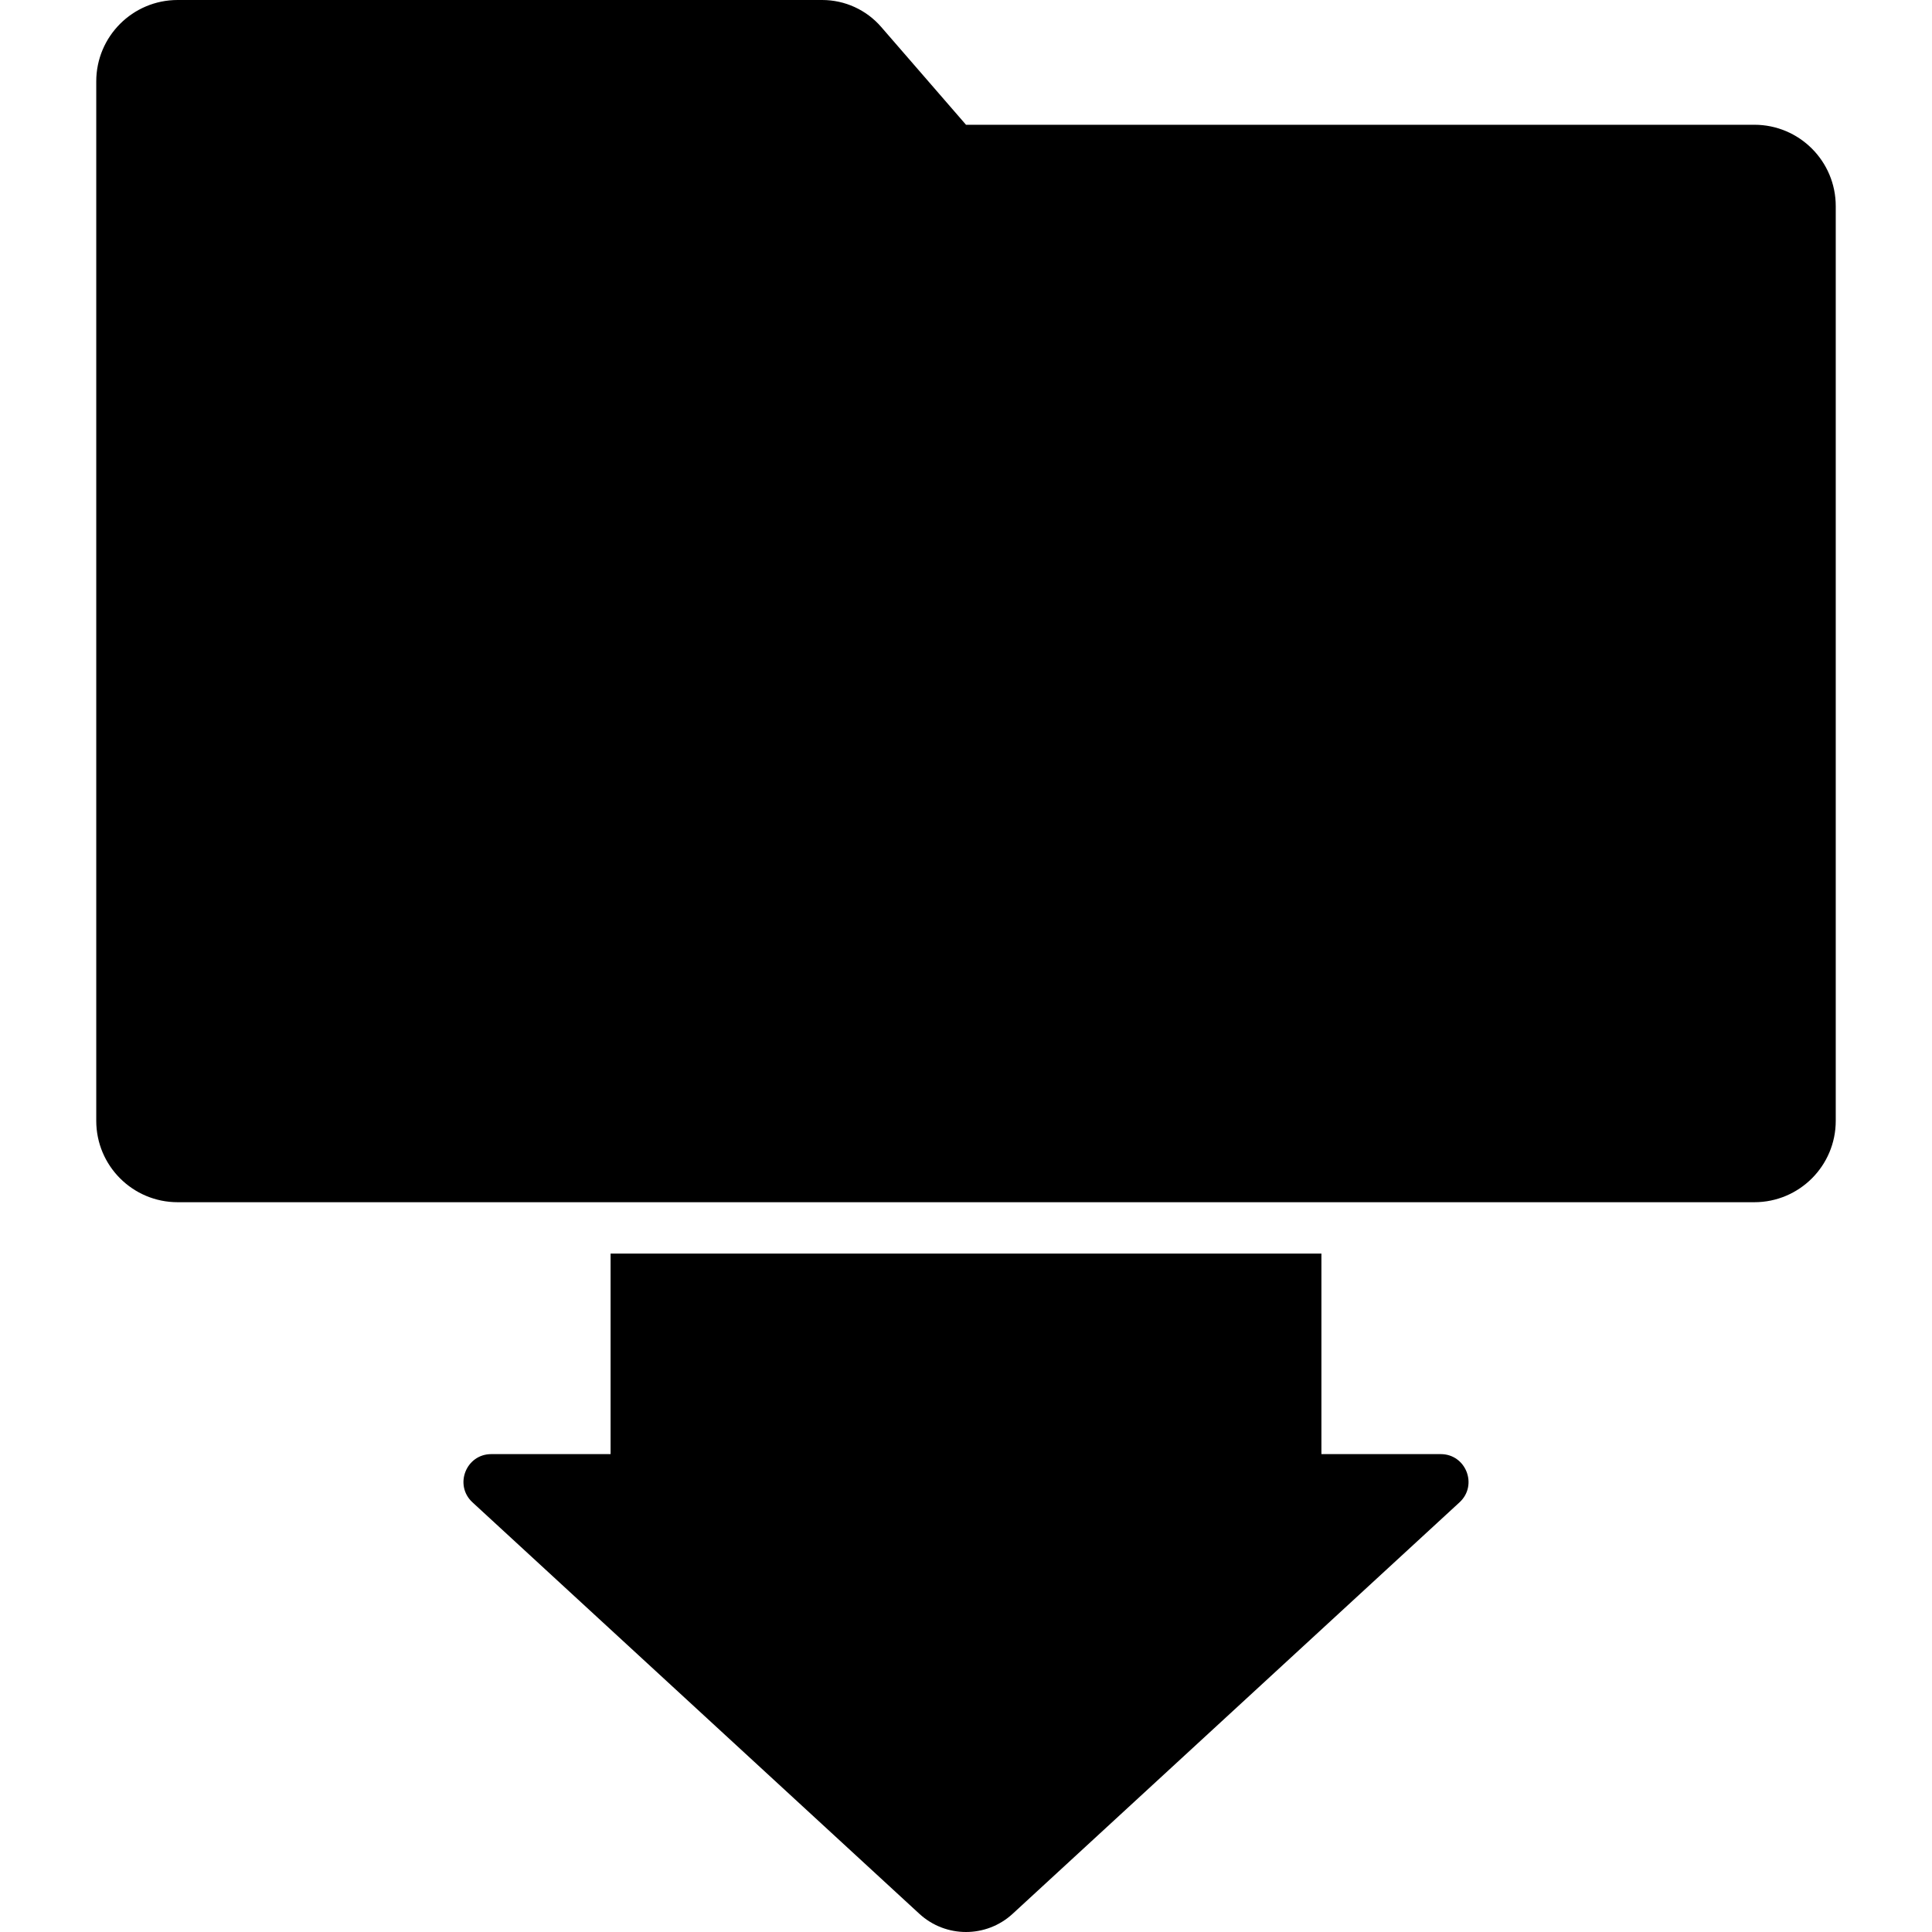
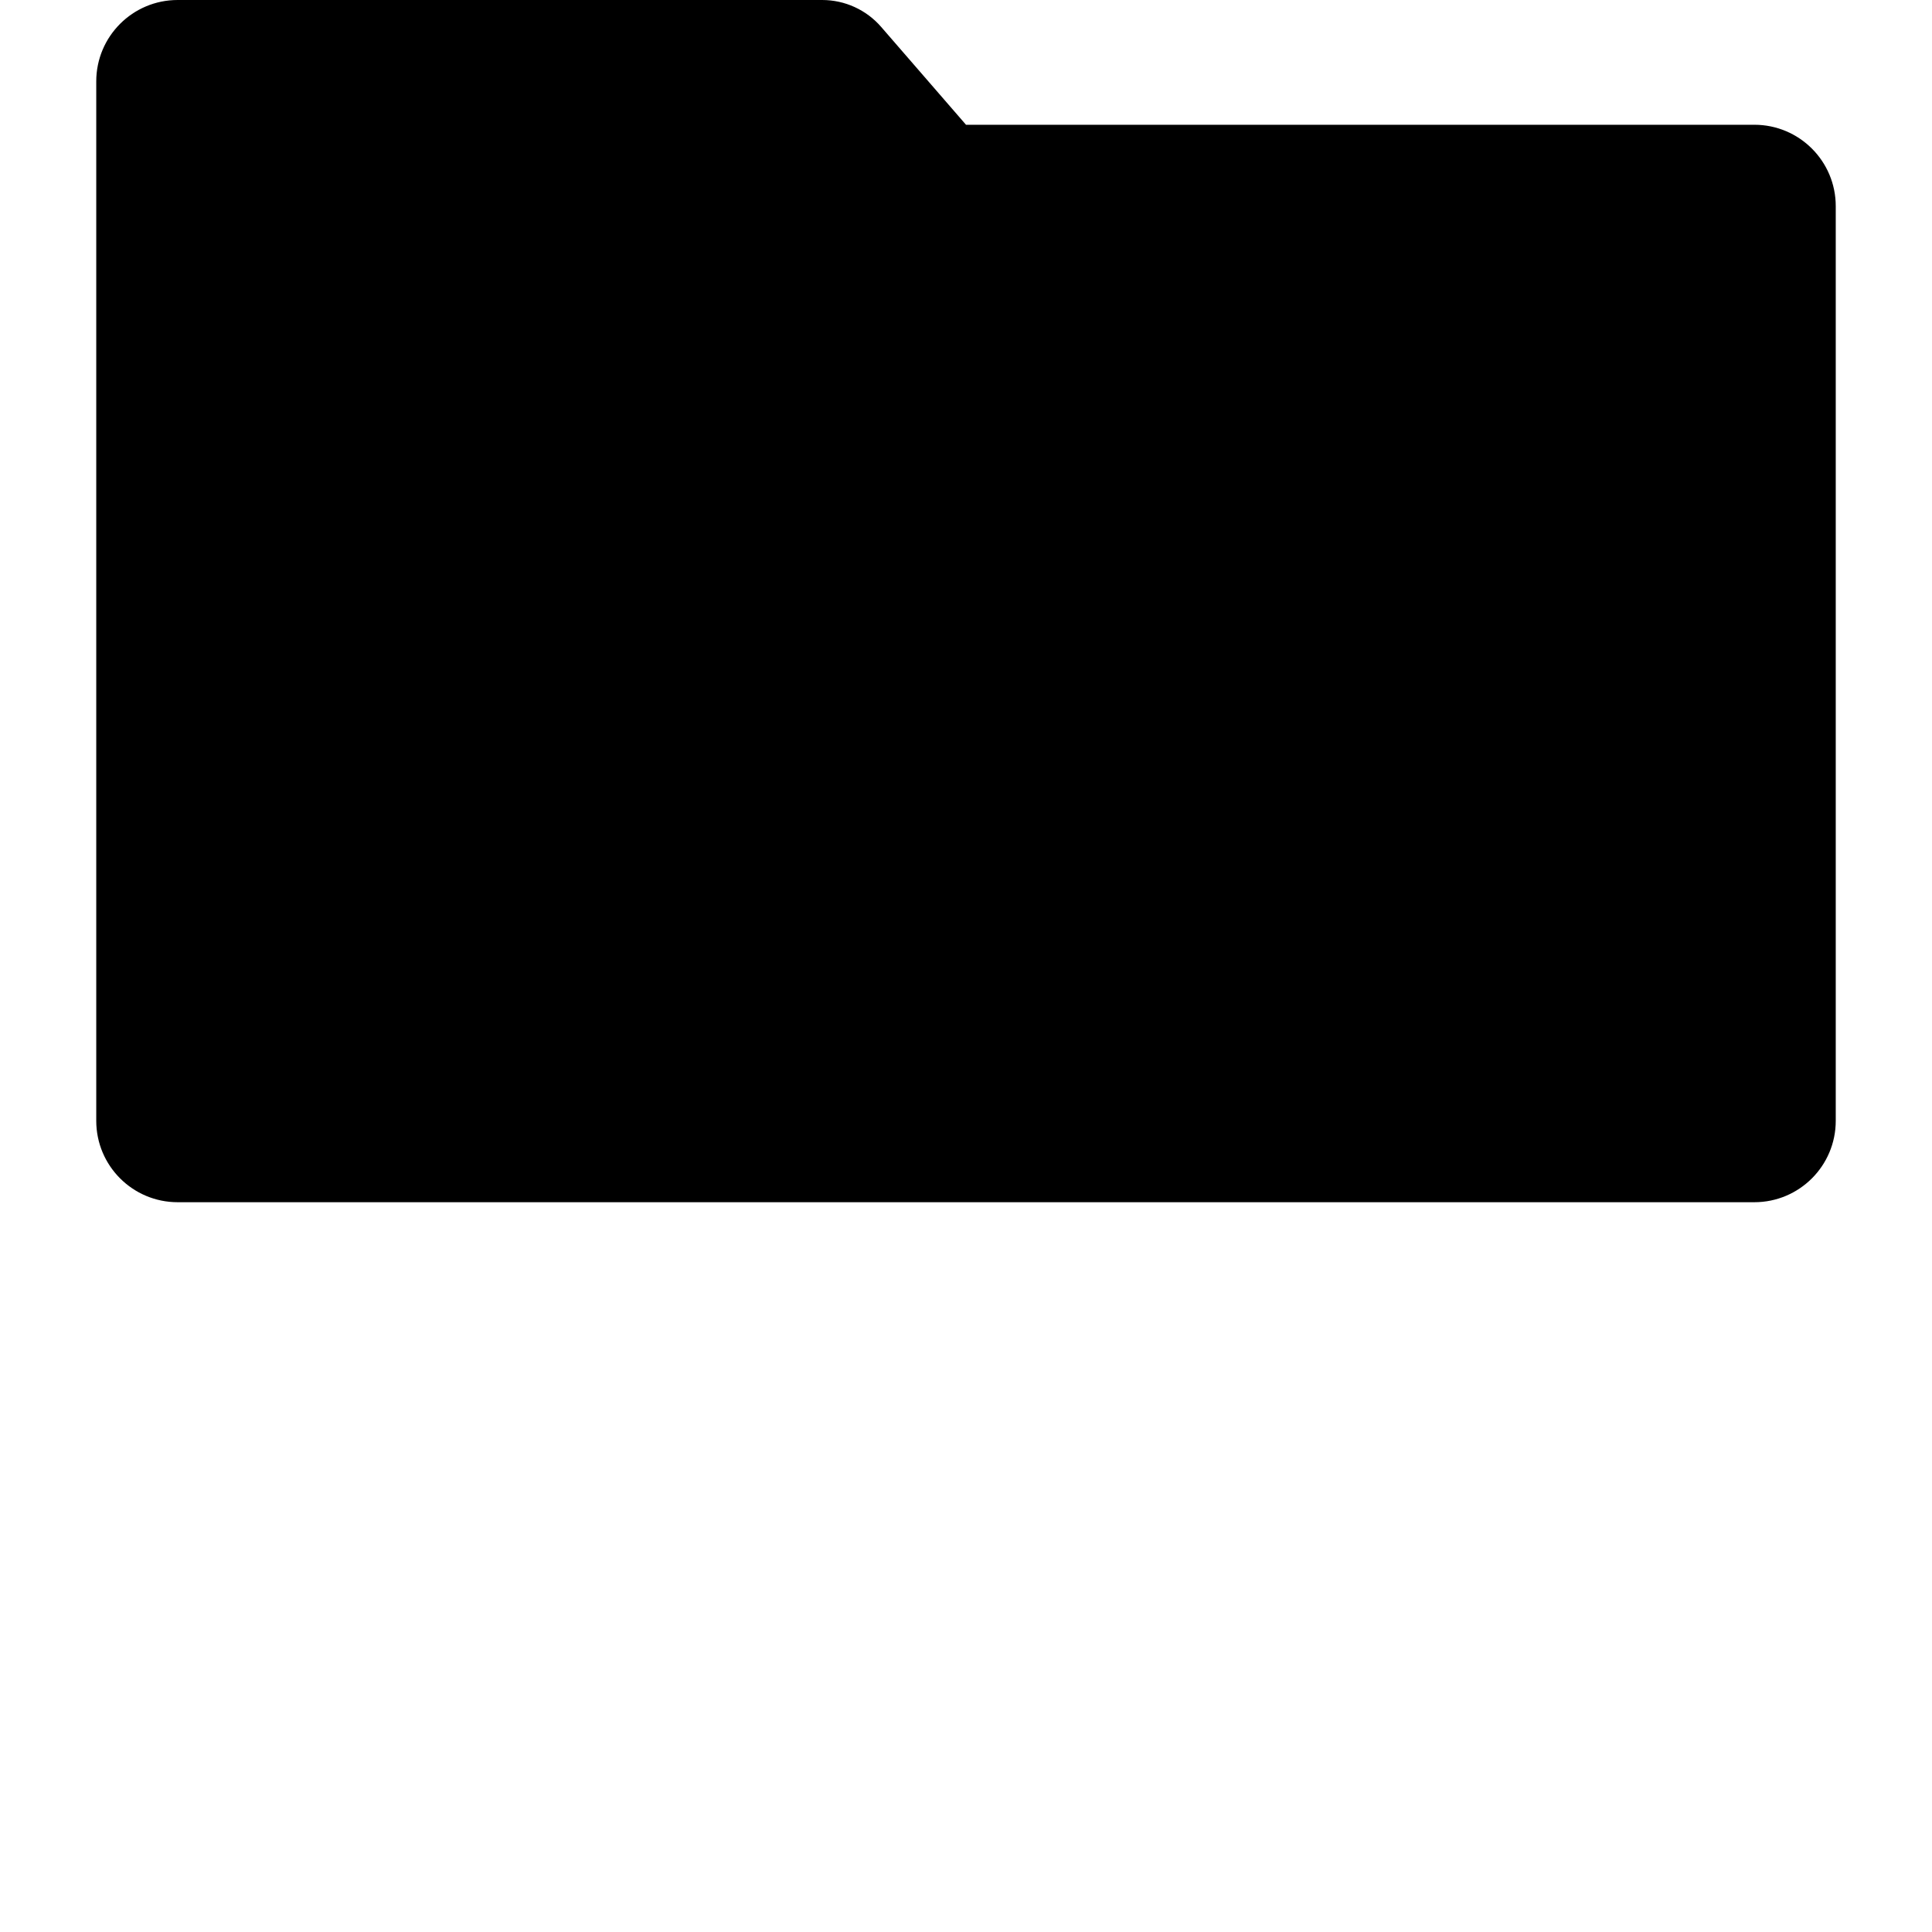
<svg xmlns="http://www.w3.org/2000/svg" fill="#000000" version="1.1" id="Capa_1" width="800px" height="800px" viewBox="0 0 940 940" xml:space="preserve">
  <g>
    <g>
-       <path d="M297.077,609.927v97.562h-58.038c-12.315,0-18.217,15.122-9.157,23.465l217.424,200.189    c6.413,5.905,14.555,8.857,22.695,8.857s16.282-2.952,22.695-8.857L710.12,730.953c9.06-8.342,3.158-23.465-9.157-23.465h-58.038    v-97.562H297.077z" />
      <path d="M86.43,584.927h185.646h12.5h12.5h345.848h12.5h12.5H853.57c21.87,0,39.599-17.729,39.599-39.599V100.301    c0-21.87-17.729-39.599-39.599-39.599H470.001l-41.276-47.604C421.512,4.779,411.043,0,400.032,0H86.43    C64.56,0,46.831,17.729,46.831,39.599v505.729C46.832,567.198,64.561,584.927,86.43,584.927z" />
    </g>
  </g>
</svg>